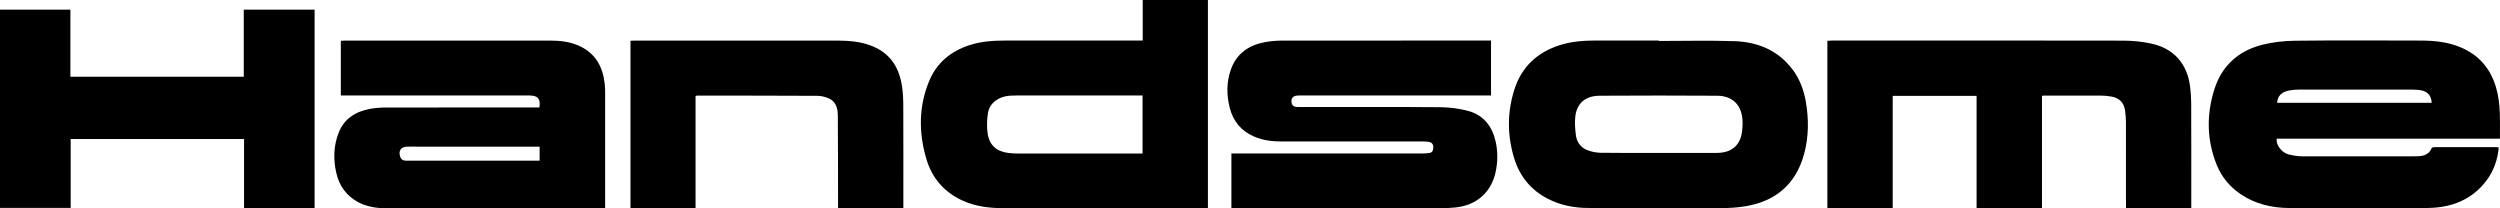
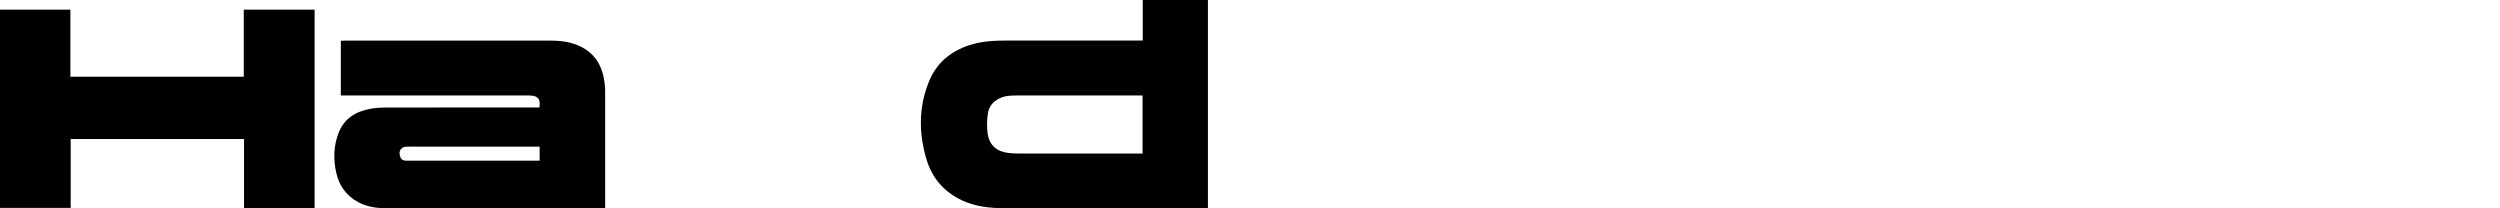
<svg xmlns="http://www.w3.org/2000/svg" id="Layer_1" version="1.1" viewBox="0 0 769.61 64.13">
-   <path d="M674.21,26.68c-.89-7.13-5.07-11.83-12.11-13.3-2.76-.58-5.63-.86-8.45-.87-29.9-.06-59.79-.04-89.69-.03-.47,0-.95.05-1.41.08v51.46h20.11V29.51h25.82v34.52h20.13V29.47c.47-.02.78-.05,1.09-.05,5.69,0,11.38-.02,17.07.01,1.08,0,2.17.12,3.23.3,2.4.4,3.85,1.88,4.19,4.31.16,1.16.27,2.34.27,3.5.02,8.35.01,16.71.01,25.06v1.44h20.1v-1.08c0-10.39.02-20.77-.02-31.16,0-1.71-.13-3.43-.34-5.13h0Z" />
  <path d="M351.78,12.48h-42.09c-3.84,0-7.68.24-11.36,1.45-5.69,1.88-9.97,5.43-12.29,11.02-3.26,7.86-3.24,15.96-.86,24,1.72,5.83,5.44,10.18,11.09,12.78,4.13,1.91,8.5,2.35,12.94,2.36,20.41.03,40.81.01,61.22.01h1.42V0h-20.07v12.48h0ZM351.75,47.26h-38.46c-.95,0-1.9-.07-2.84-.17-3.64-.42-5.93-2.42-6.42-6.06-.28-2.06-.22-4.24.12-6.3.49-3.01,3.29-5.05,6.71-5.27.9-.06,1.8-.07,2.71-.07h38.16v17.89l.02-.02Z" />
  <path d="M186.15,25.73c-.58-5.17-2.83-9.28-7.72-11.55-2.92-1.36-6.07-1.69-9.25-1.69-20.96-.01-41.91,0-62.87,0-.47,0-.95.05-1.39.07v16.82h56.86c.5,0,.99,0,1.49.02,2.4.12,3.15,1.06,2.79,3.68h-1.82c-15.13,0-30.26,0-45.39.02-1.66,0-3.35.12-4.97.42-4.42.83-7.93,3-9.63,7.35-1.57,4.02-1.68,8.19-.72,12.38.9,3.93,3.07,6.98,6.64,8.93,2.76,1.51,5.79,1.93,8.89,1.93h67.23V29.1c0-1.13,0-2.26-.14-3.38h0ZM166.12,49.47h-40.45c-1,0-2,.07-2.45-1.17-.65-1.79.16-3.1,2.05-3.15,1.31-.04,2.62,0,3.93,0h36.92v4.34-.02Z" />
-   <path d="M769.6,42.67c-.05-5.48.31-10.74-1.25-15.9-1.75-5.79-5.31-9.88-10.92-12.23-3.91-1.63-8.02-2.04-12.18-2.05-12.92-.03-25.83-.1-38.74.05-3.43.04-6.95.43-10.27,1.29-7.25,1.88-12.31,6.51-14.57,13.7-2.46,7.79-2.35,15.64.76,23.29,1.51,3.71,4,6.68,7.34,8.95,4.54,3.07,9.65,4.23,14.99,4.27,14.22.1,28.45.16,42.67-.02,7.17-.09,13.54-2.48,18.04-8.48,2.23-2.98,3.4-6.38,3.75-10.08-.23-.08-.35-.16-.48-.16-6.46,0-12.91-.02-19.37,0-.28,0-.73.12-.81.3-1.03,2.47-3.21,2.51-5.34,2.52-11.47.03-22.94.03-34.41,0-1.42,0-2.87-.25-4.26-.58-1.97-.47-4.05-2.87-3.64-4.85h68.69ZM704.72,27.85c1.01-.18,2.06-.27,3.09-.27,11.5-.02,23.01-.02,34.51,0,.99,0,1.99.04,2.96.22,2.1.37,3.21,1.7,3.3,3.84h-47.58c.12-2.06,1.36-3.36,3.72-3.79Z" />
  <polygon points="75.04 23.62 21.67 23.62 21.67 2.97 0 2.97 0 64 21.76 64 21.76 42.8 75.13 42.8 75.13 64.04 96.85 64.04 96.85 2.97 75.04 2.97 75.04 23.62" />
-   <path d="M452.17,34.21c-2.86-.82-5.94-1.19-8.92-1.21-14.23-.12-28.46-.05-42.68-.05-.45,0-.9,0-1.35-.02-1.03-.04-1.57-.6-1.65-1.6-.09-1.09.47-1.71,1.51-1.88.58-.09,1.17-.07,1.76-.07h58.16V12.48h-1.63c-20.87,0-41.74-.01-62.6.02-1.75,0-3.52.14-5.24.45-4.99.9-8.81,3.45-10.58,8.36-1.4,3.87-1.39,7.88-.39,11.86,1.06,4.21,3.58,7.19,7.58,8.9,2.66,1.14,5.46,1.48,8.33,1.48h43.36c.63,0,1.27.02,1.89.1.99.12,1.53.69,1.52,1.72-.01.97-.33,1.68-1.43,1.76-.58.04-1.17.12-1.75.12h-58.98v16.85h1.68c20.96,0,41.92,0,62.88-.01,1.49,0,2.98-.08,4.46-.23,6.38-.67,10.85-4.54,12.26-10.66.73-3.15.78-6.34.09-9.52-1.02-4.67-3.63-8.14-8.26-9.47h-.02Z" />
-   <path d="M551.86,21.45c-4.45-5.96-10.75-8.54-17.94-8.78-7.76-.26-15.53-.06-23.29-.06v-.14c-6.5,0-13.01-.03-19.51,0-3.7.02-7.37.29-10.94,1.42-7.03,2.23-11.83,6.79-14.03,13.8-2.19,6.96-2.16,14.04-.02,21.03,1.71,5.6,5.2,9.84,10.43,12.5,3.84,1.95,8,2.79,12.29,2.8,13.64.06,27.27.08,40.91.04,2.51,0,5.06-.15,7.54-.56,9.37-1.55,15.55-6.81,18.08-16.09,1.46-5.36,1.47-10.78.52-16.21-.62-3.55-1.89-6.89-4.03-9.77v.02ZM536.43,38.7c-.02.32-.05.63-.07.94-.29,4.8-2.99,7.4-7.81,7.43-5.96.03-11.91,0-17.87,0s-11.91.06-17.87-.04c-1.45-.02-2.98-.33-4.32-.88-1.89-.78-3.08-2.44-3.35-4.45-.27-2.03-.43-4.15-.15-6.16.54-3.86,3.21-6.04,7.41-6.07,12.09-.07,24.19-.08,36.28,0,5.22.04,8.07,3.56,7.75,9.21v.02Z" />
-   <path d="M277.69,26.65c-.81-5.67-3.48-10.08-8.97-12.37-3.56-1.49-7.34-1.78-11.15-1.79-20.68-.02-41.37,0-62.05,0-.48,0-.96.04-1.43.06v51.49h20.03V29.55c.29-.07.38-.12.47-.12,12.33.01,24.66,0,36.99.07,1.27,0,2.63.34,3.77.9,2.14,1.04,2.55,3.18,2.57,5.29.07,8.94.05,17.88.07,26.83v1.52h20.1v-1.65c0-9.85.02-19.69-.02-29.54,0-2.07-.08-4.16-.37-6.2h-.01Z" />
</svg>